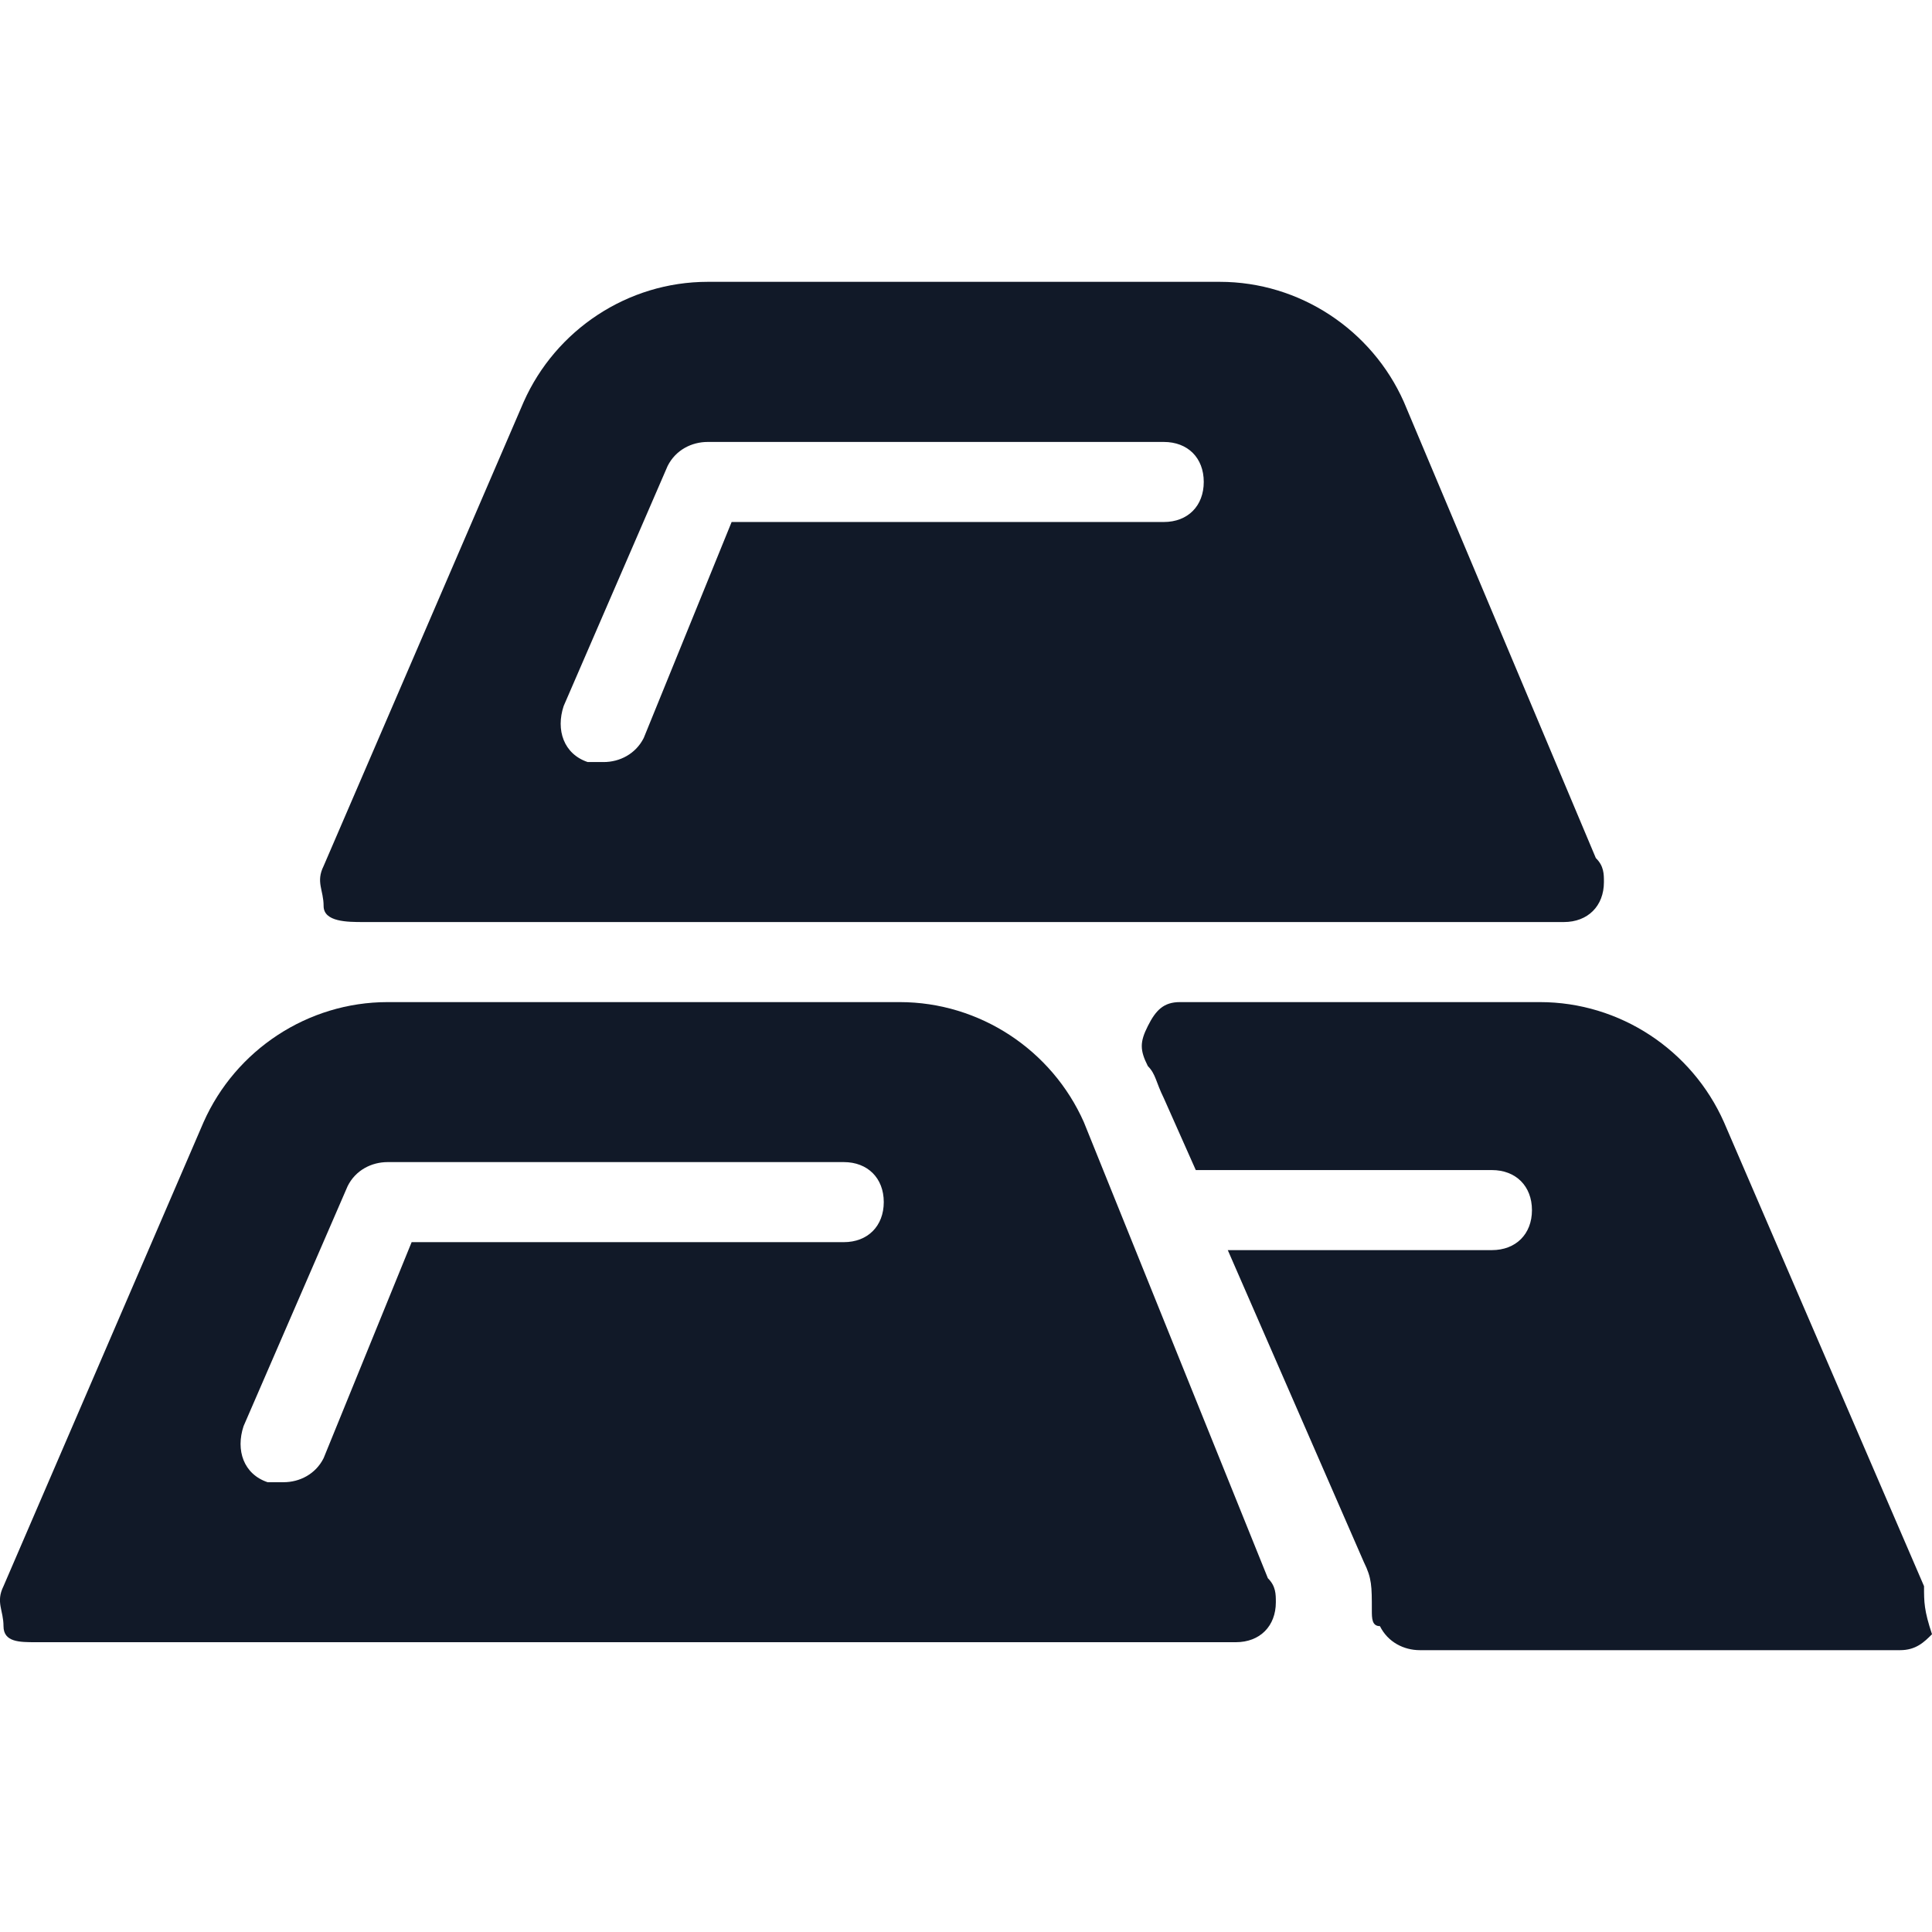
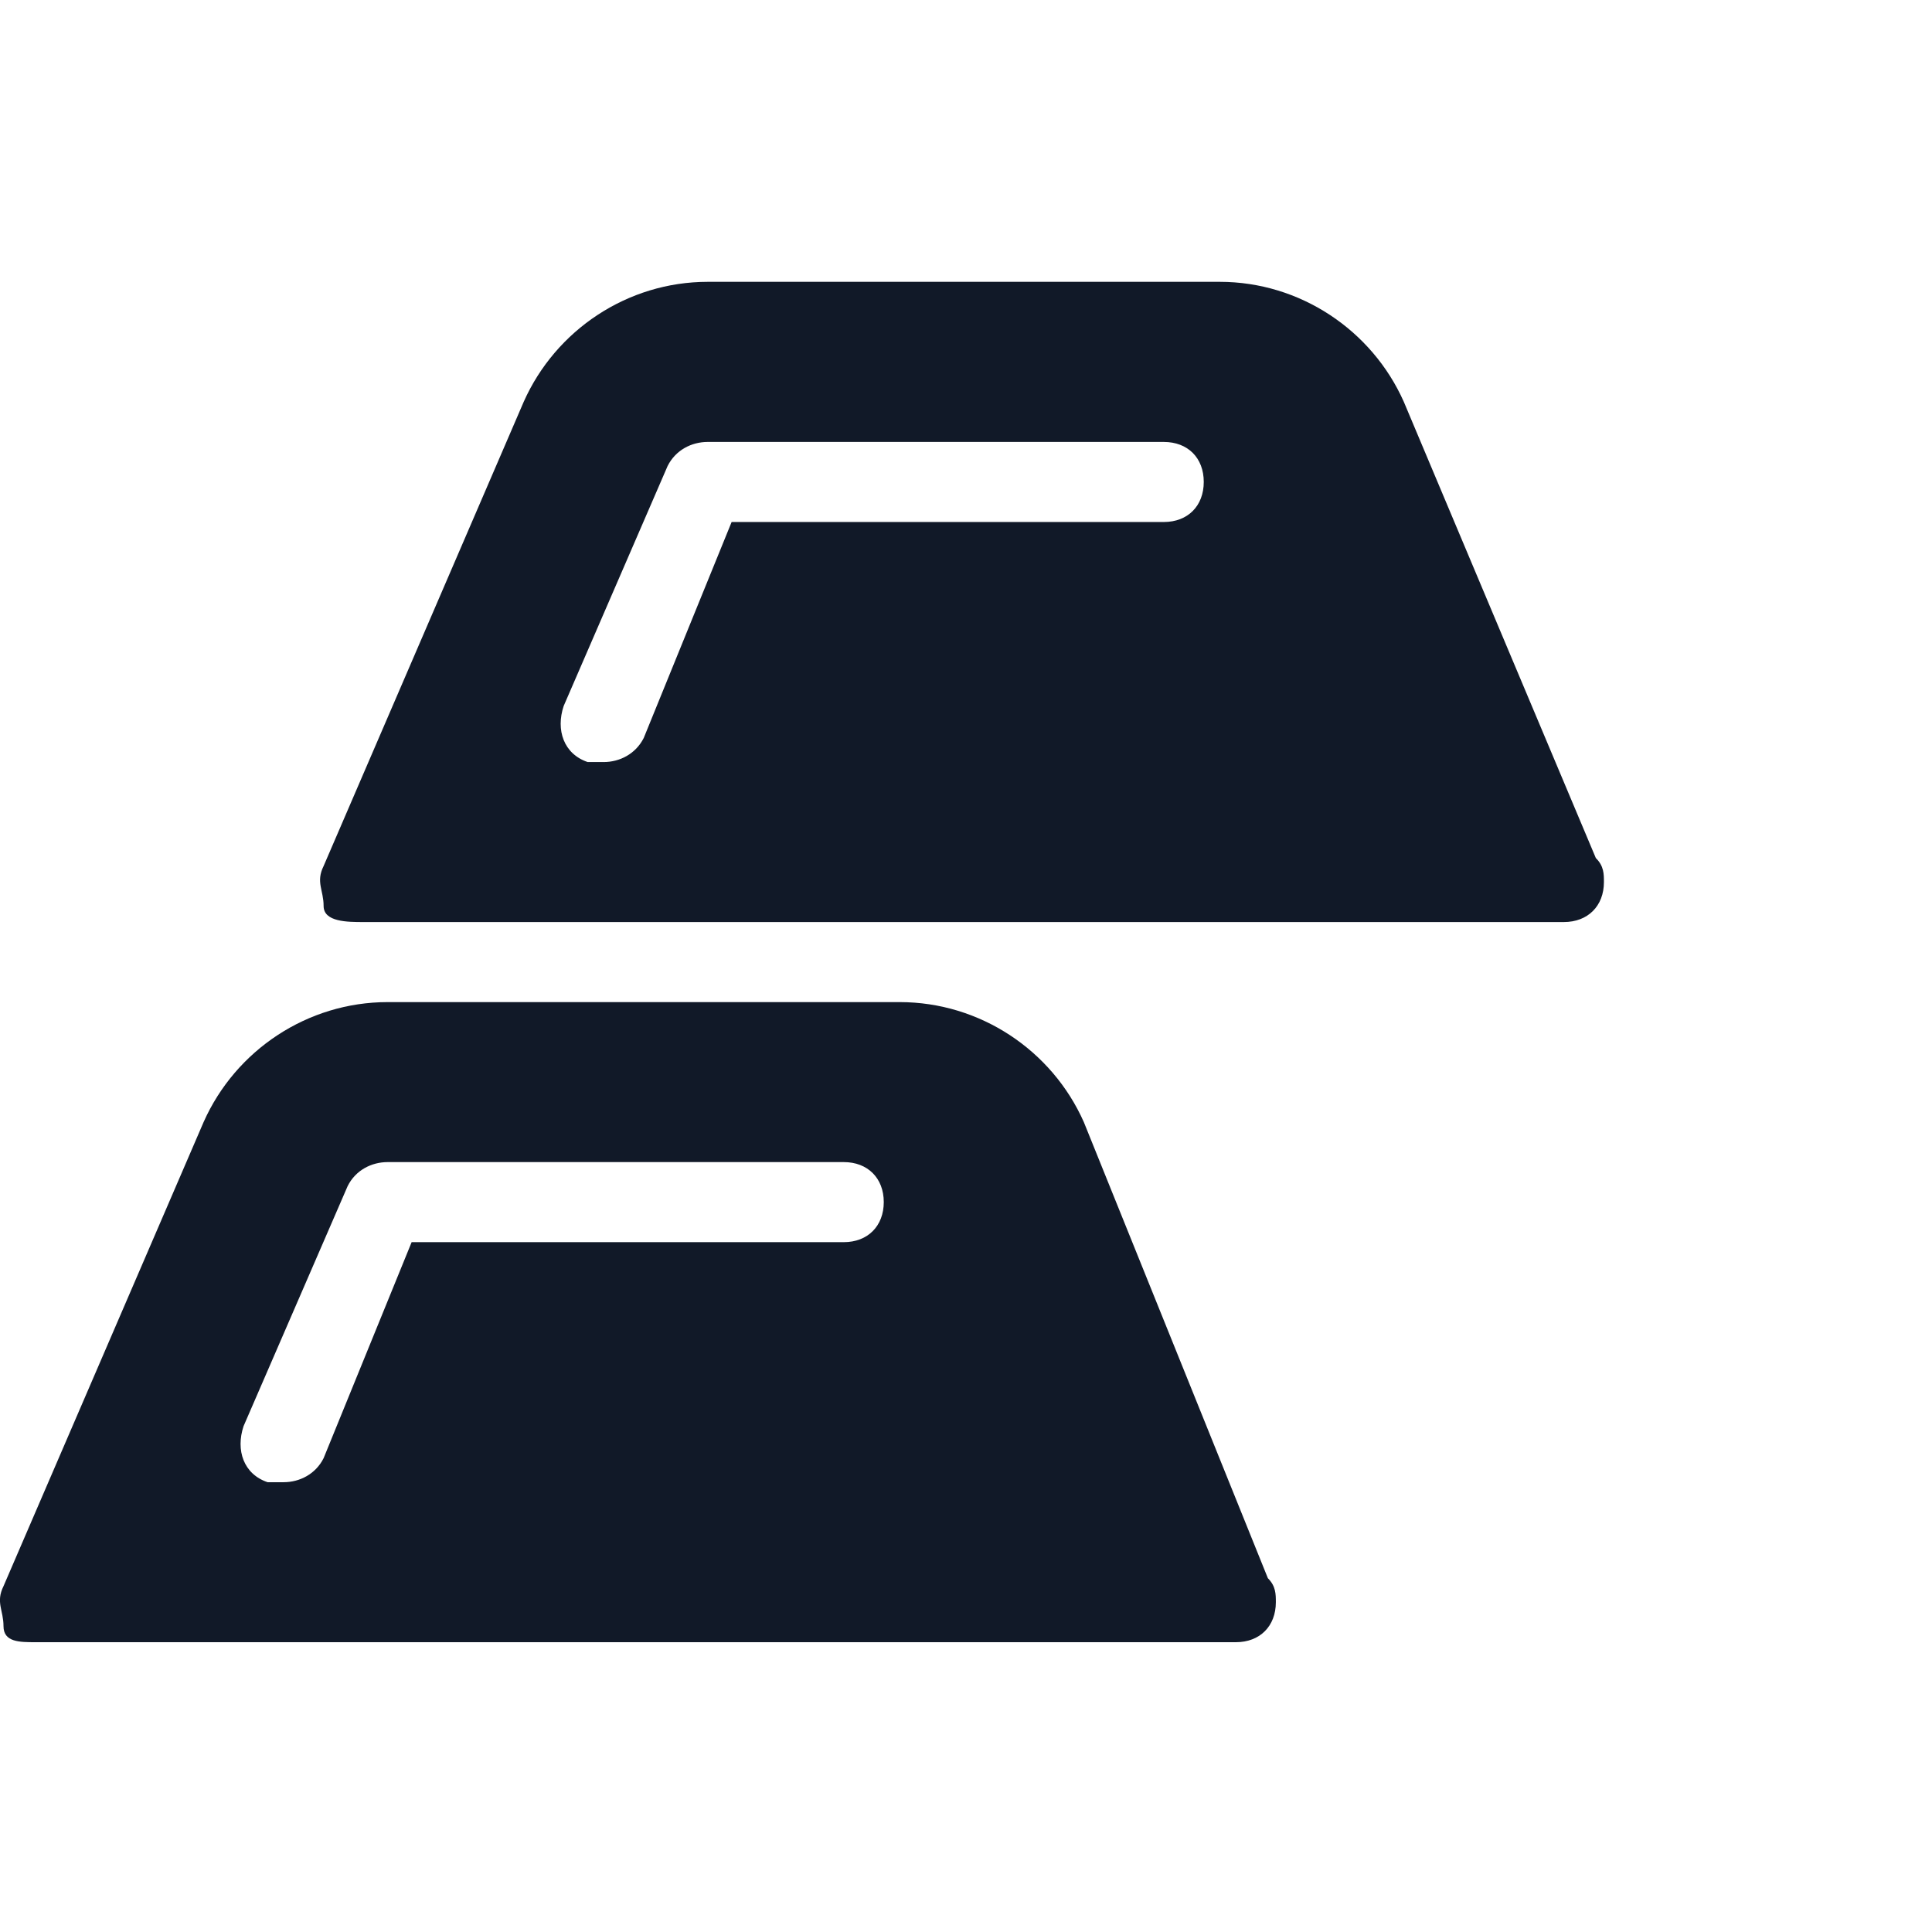
<svg xmlns="http://www.w3.org/2000/svg" width="16" height="16" viewBox="0 0 16 16" fill="none">
  <g clip-path="url(#clip0_76_2341)">
    <path d="M10.5 13.07L8.976 9.293C8.711 8.696 8.114 8.299 7.451 8.299H3.21C2.548 8.299 1.951 8.696 1.686 9.293L0.029 13.136C-0.037 13.269 0.029 13.335 0.029 13.467C0.029 13.6 0.162 13.6 0.295 13.6H10.235C10.434 13.6 10.566 13.467 10.566 13.269C10.566 13.202 10.566 13.136 10.5 13.07ZM6.988 10.287H3.409L2.68 12.076C2.614 12.208 2.481 12.275 2.349 12.275C2.283 12.275 2.283 12.275 2.216 12.275C2.017 12.208 1.951 12.01 2.017 11.811L2.879 9.823C2.945 9.69 3.078 9.624 3.21 9.624H6.988C7.186 9.624 7.319 9.757 7.319 9.955C7.319 10.154 7.186 10.287 6.988 10.287Z" fill="#111928" />
    <path d="M13.216 7.106L11.626 3.328C11.361 2.732 10.764 2.334 10.102 2.334H5.861C5.198 2.334 4.602 2.732 4.337 3.328L2.68 7.172C2.614 7.305 2.68 7.371 2.68 7.503C2.68 7.636 2.879 7.636 3.011 7.636H12.951C13.15 7.636 13.283 7.503 13.283 7.305C13.283 7.238 13.283 7.172 13.216 7.106ZM9.638 4.323H6.059L5.331 6.112C5.264 6.244 5.132 6.311 4.999 6.311C4.933 6.311 4.933 6.311 4.867 6.311C4.668 6.244 4.602 6.045 4.668 5.847L5.529 3.859C5.596 3.726 5.728 3.66 5.861 3.66H9.638C9.837 3.66 9.969 3.792 9.969 3.991C9.969 4.19 9.837 4.323 9.638 4.323Z" fill="#111928" />
-     <path d="M15.934 13.136L14.277 9.293C14.012 8.696 13.416 8.299 12.753 8.299H9.771C9.638 8.299 9.572 8.365 9.506 8.497C9.439 8.63 9.439 8.696 9.506 8.829C9.572 8.895 9.572 8.961 9.638 9.094L9.903 9.69H12.355C12.554 9.69 12.687 9.823 12.687 10.022C12.687 10.22 12.554 10.353 12.355 10.353H10.168L11.295 12.937C11.361 13.07 11.361 13.136 11.361 13.335C11.361 13.401 11.361 13.467 11.428 13.467C11.494 13.6 11.626 13.666 11.759 13.666H15.735C15.867 13.666 15.934 13.6 16 13.534C15.934 13.335 15.934 13.269 15.934 13.136Z" fill="#111928" />
  </g>
  <defs>
    <clipPath id="clip0_76_2341">
      <rect width="16" height="16" fill="white" />
    </clipPath>
  </defs>
</svg>